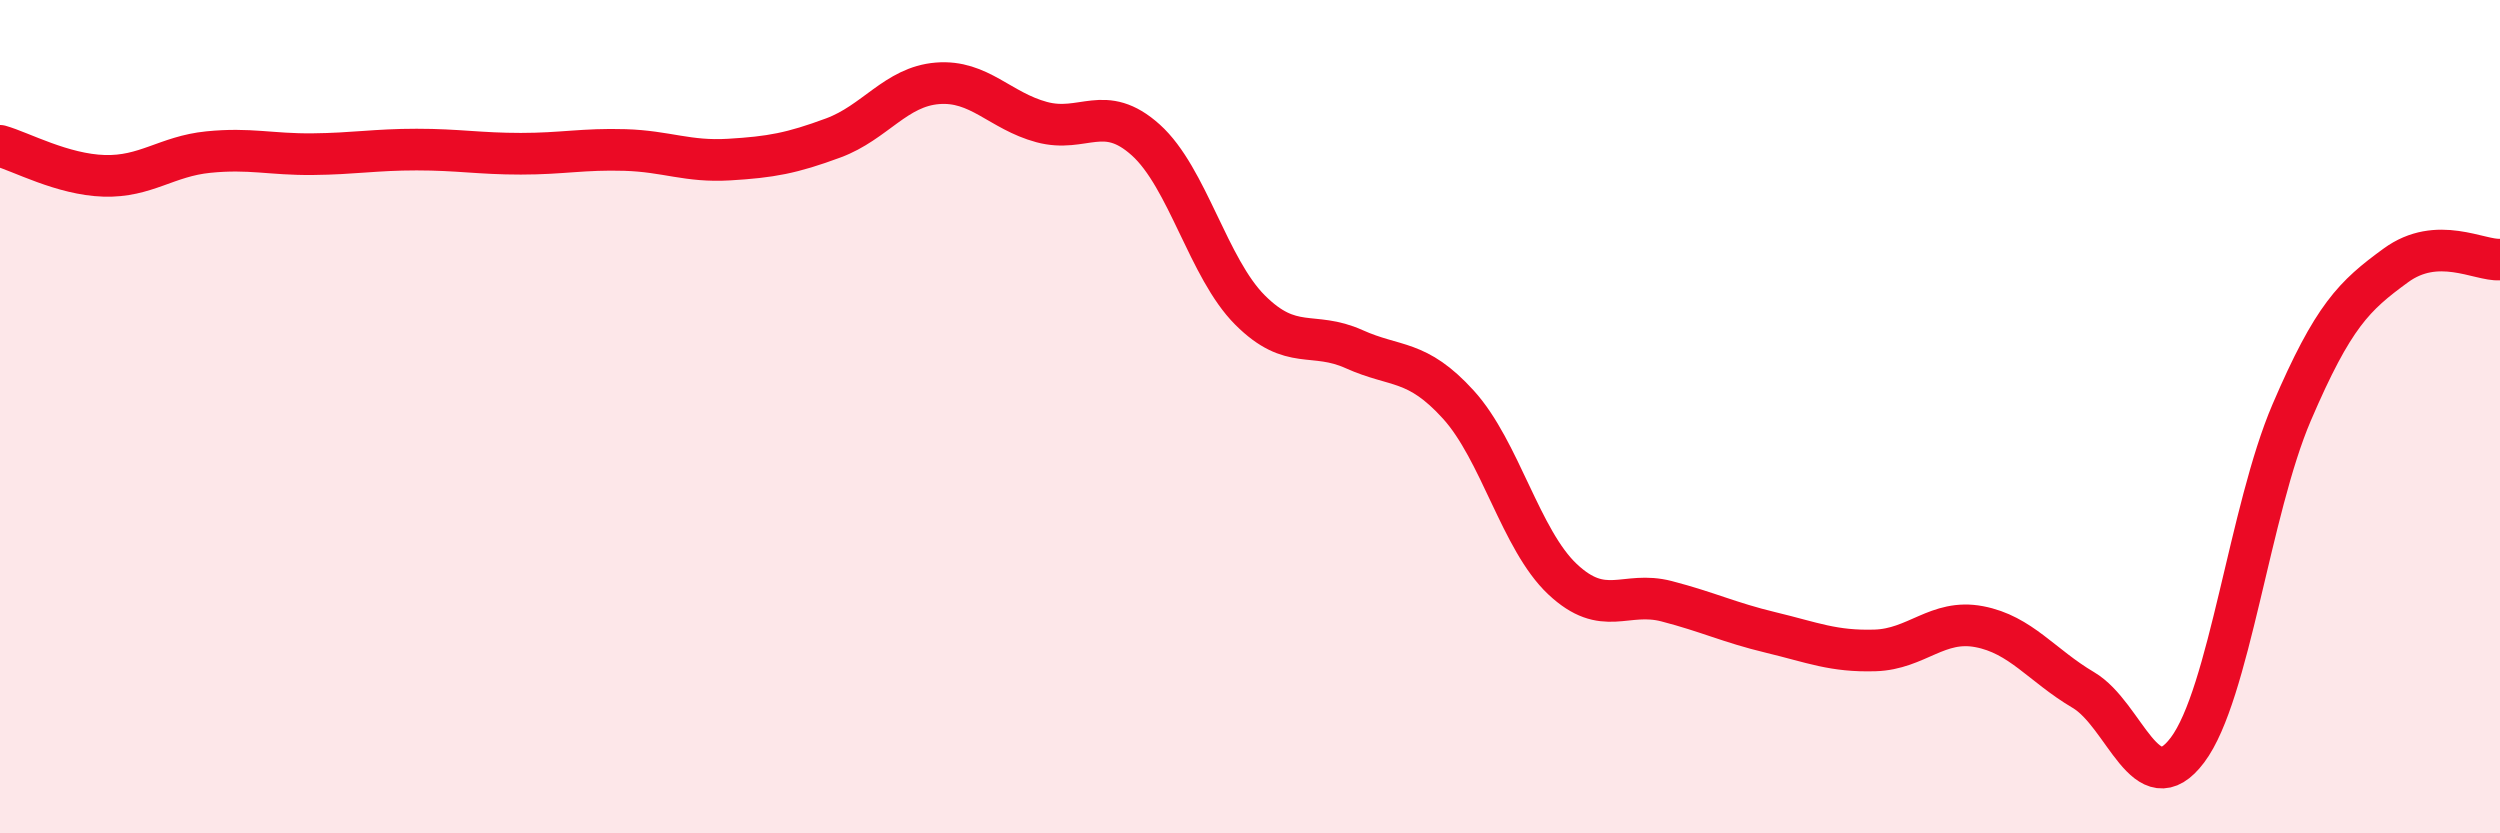
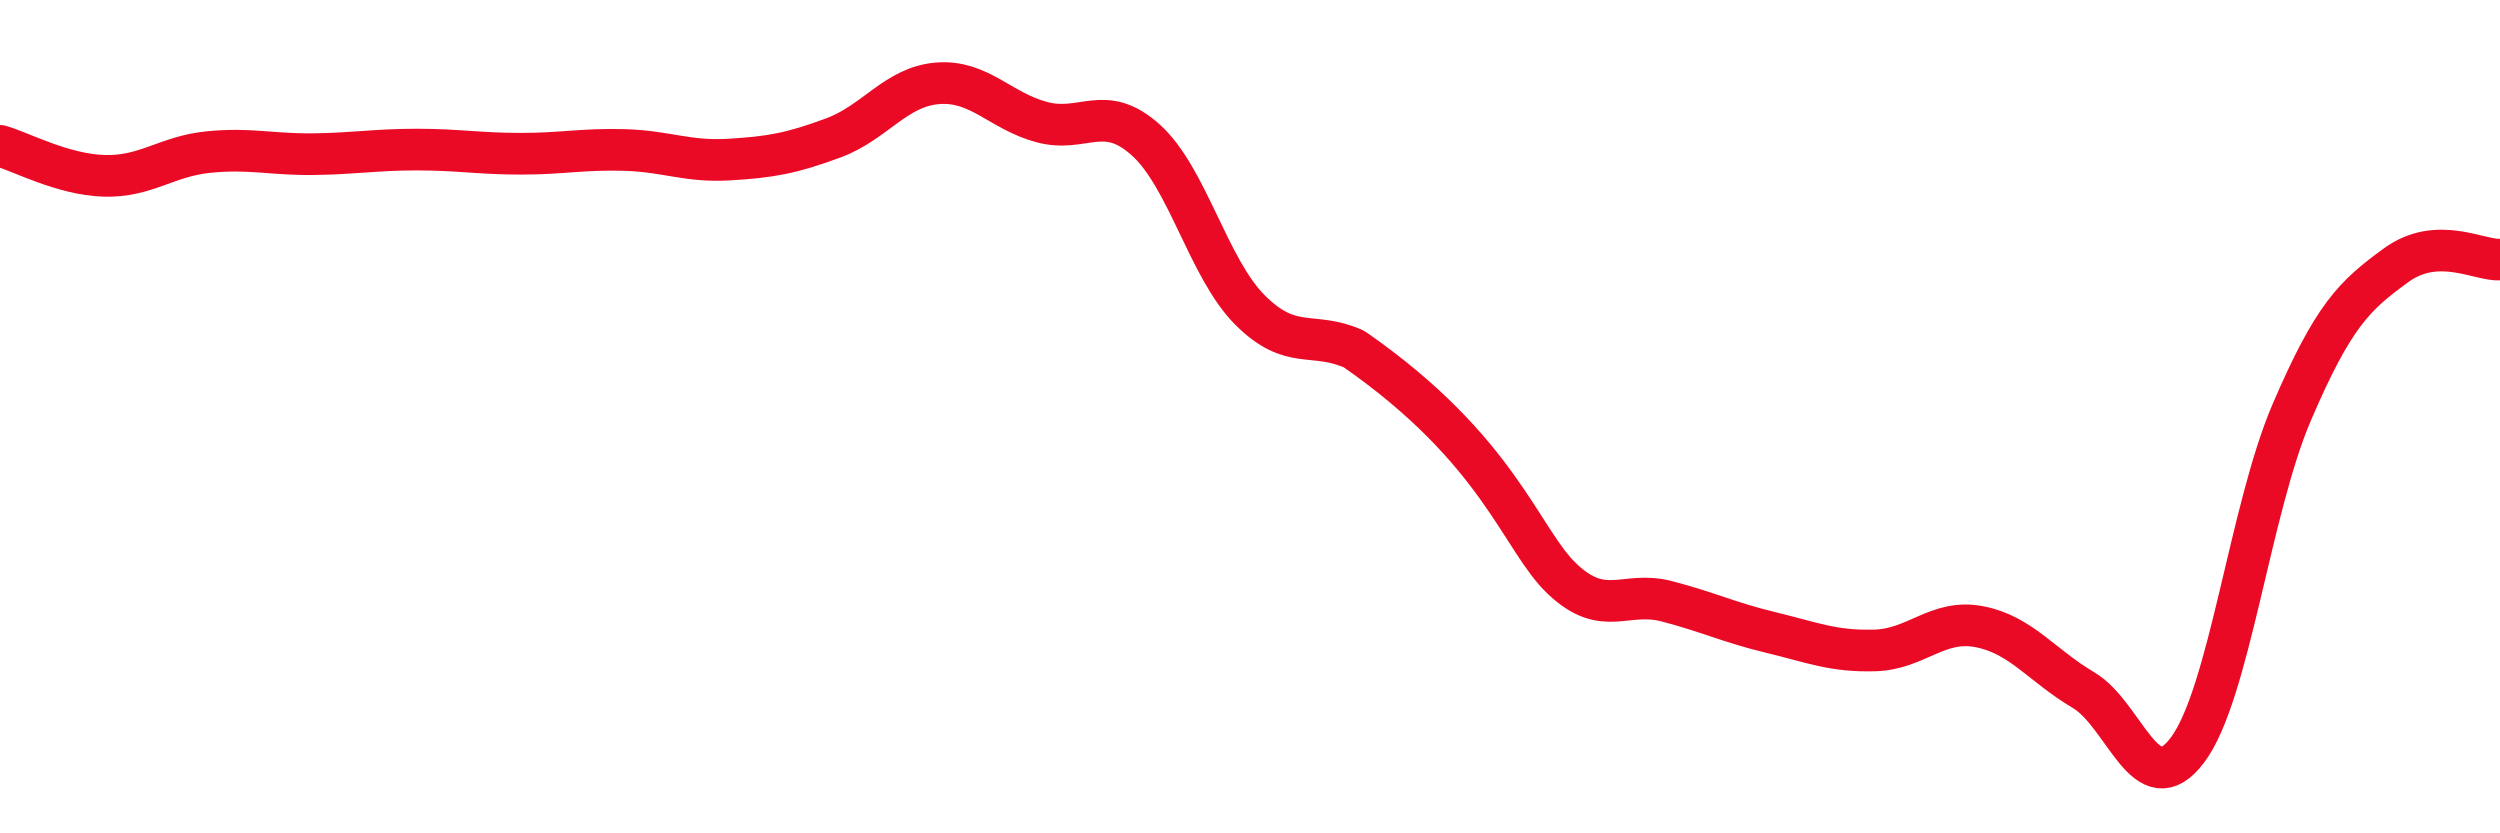
<svg xmlns="http://www.w3.org/2000/svg" width="60" height="20" viewBox="0 0 60 20">
-   <path d="M 0,3.5 C 0.5,3.64 1.5,4.19 2.5,4.22 C 3.5,4.25 4,3.75 5,3.65 C 6,3.55 6.5,3.71 7.5,3.7 C 8.5,3.69 9,3.59 10,3.59 C 11,3.59 11.5,3.69 12.5,3.69 C 13.5,3.69 14,3.57 15,3.6 C 16,3.63 16.5,3.89 17.5,3.83 C 18.5,3.77 19,3.68 20,3.31 C 21,2.94 21.5,2.08 22.5,2 C 23.5,1.92 24,2.66 25,2.93 C 26,3.2 26.5,2.46 27.5,3.36 C 28.5,4.26 29,6.44 30,7.44 C 31,8.44 31.5,7.93 32.5,8.38 C 33.5,8.83 34,8.61 35,9.71 C 36,10.81 36.5,12.96 37.5,13.9 C 38.5,14.84 39,14.17 40,14.43 C 41,14.69 41.5,14.94 42.5,15.18 C 43.5,15.42 44,15.64 45,15.61 C 46,15.58 46.5,14.85 47.5,15.04 C 48.5,15.23 49,15.97 50,16.56 C 51,17.15 51.5,19.33 52.5,18 C 53.5,16.67 54,12.23 55,9.9 C 56,7.57 56.5,7.1 57.5,6.37 C 58.5,5.64 59.5,6.26 60,6.23L60 20L0 20Z" fill="#EB0A25" opacity="0.1" stroke-linecap="round" stroke-linejoin="round" />
-   <path d="M 0,3.5 C 0.5,3.64 1.5,4.19 2.5,4.22 C 3.5,4.25 4,3.75 5,3.65 C 6,3.55 6.5,3.71 7.5,3.7 C 8.5,3.69 9,3.59 10,3.59 C 11,3.59 11.5,3.69 12.5,3.69 C 13.5,3.69 14,3.57 15,3.6 C 16,3.63 16.5,3.89 17.5,3.83 C 18.5,3.77 19,3.68 20,3.31 C 21,2.94 21.5,2.08 22.5,2 C 23.5,1.92 24,2.66 25,2.93 C 26,3.2 26.5,2.46 27.5,3.36 C 28.5,4.26 29,6.44 30,7.44 C 31,8.44 31.5,7.93 32.5,8.38 C 33.5,8.83 34,8.61 35,9.71 C 36,10.81 36.5,12.96 37.5,13.9 C 38.5,14.84 39,14.17 40,14.43 C 41,14.69 41.5,14.94 42.5,15.18 C 43.5,15.42 44,15.64 45,15.61 C 46,15.58 46.5,14.85 47.5,15.04 C 48.5,15.23 49,15.97 50,16.56 C 51,17.15 51.5,19.33 52.5,18 C 53.5,16.67 54,12.23 55,9.9 C 56,7.57 56.5,7.1 57.5,6.37 C 58.5,5.64 59.5,6.26 60,6.23" stroke="#EB0A25" stroke-width="1" fill="none" stroke-linecap="round" stroke-linejoin="round" />
+   <path d="M 0,3.5 C 0.5,3.64 1.5,4.19 2.5,4.22 C 3.5,4.25 4,3.75 5,3.65 C 6,3.55 6.5,3.71 7.5,3.7 C 8.5,3.69 9,3.59 10,3.59 C 11,3.59 11.5,3.69 12.5,3.69 C 13.5,3.69 14,3.57 15,3.6 C 16,3.63 16.5,3.89 17.5,3.83 C 18.5,3.77 19,3.68 20,3.31 C 21,2.94 21.5,2.08 22.5,2 C 23.5,1.92 24,2.66 25,2.93 C 26,3.2 26.5,2.46 27.5,3.36 C 28.5,4.26 29,6.44 30,7.44 C 31,8.44 31.5,7.93 32.5,8.38 C 36,10.81 36.5,12.96 37.5,13.9 C 38.5,14.84 39,14.17 40,14.43 C 41,14.69 41.5,14.94 42.5,15.18 C 43.5,15.42 44,15.64 45,15.61 C 46,15.58 46.5,14.85 47.5,15.04 C 48.5,15.23 49,15.97 50,16.56 C 51,17.15 51.5,19.33 52.5,18 C 53.5,16.67 54,12.23 55,9.9 C 56,7.57 56.5,7.1 57.5,6.37 C 58.5,5.64 59.5,6.26 60,6.23" stroke="#EB0A25" stroke-width="1" fill="none" stroke-linecap="round" stroke-linejoin="round" />
</svg>